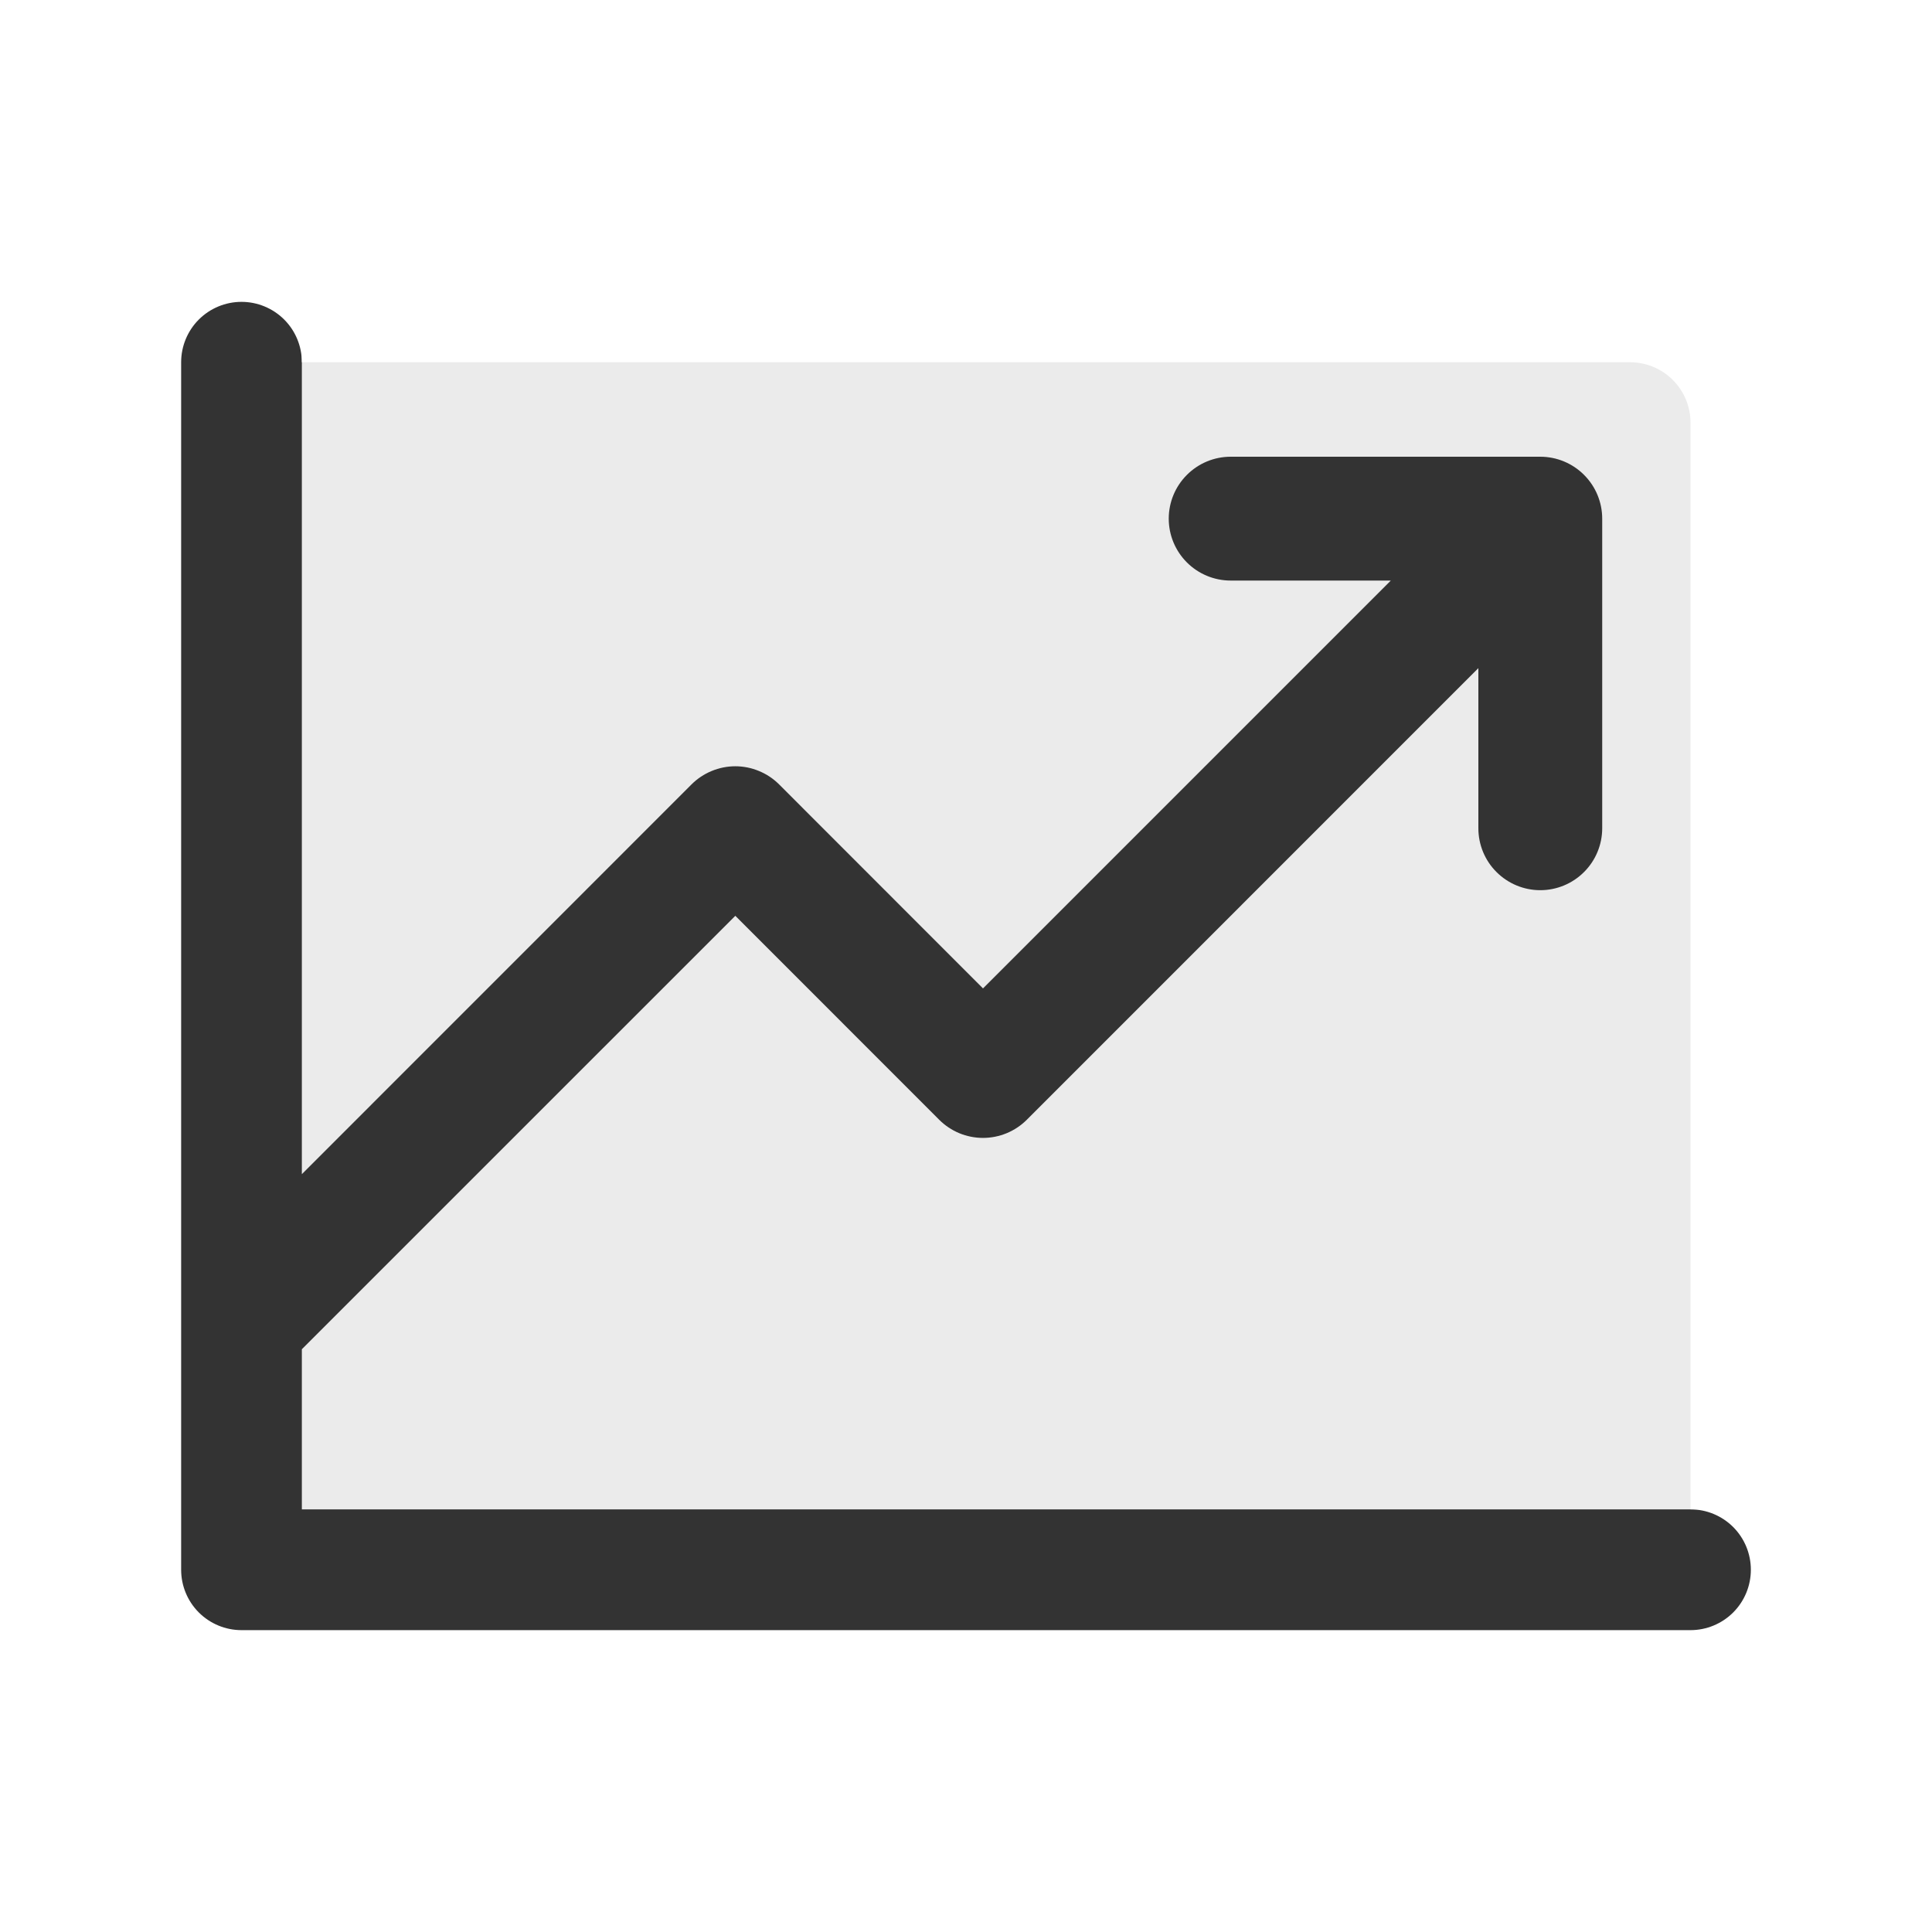
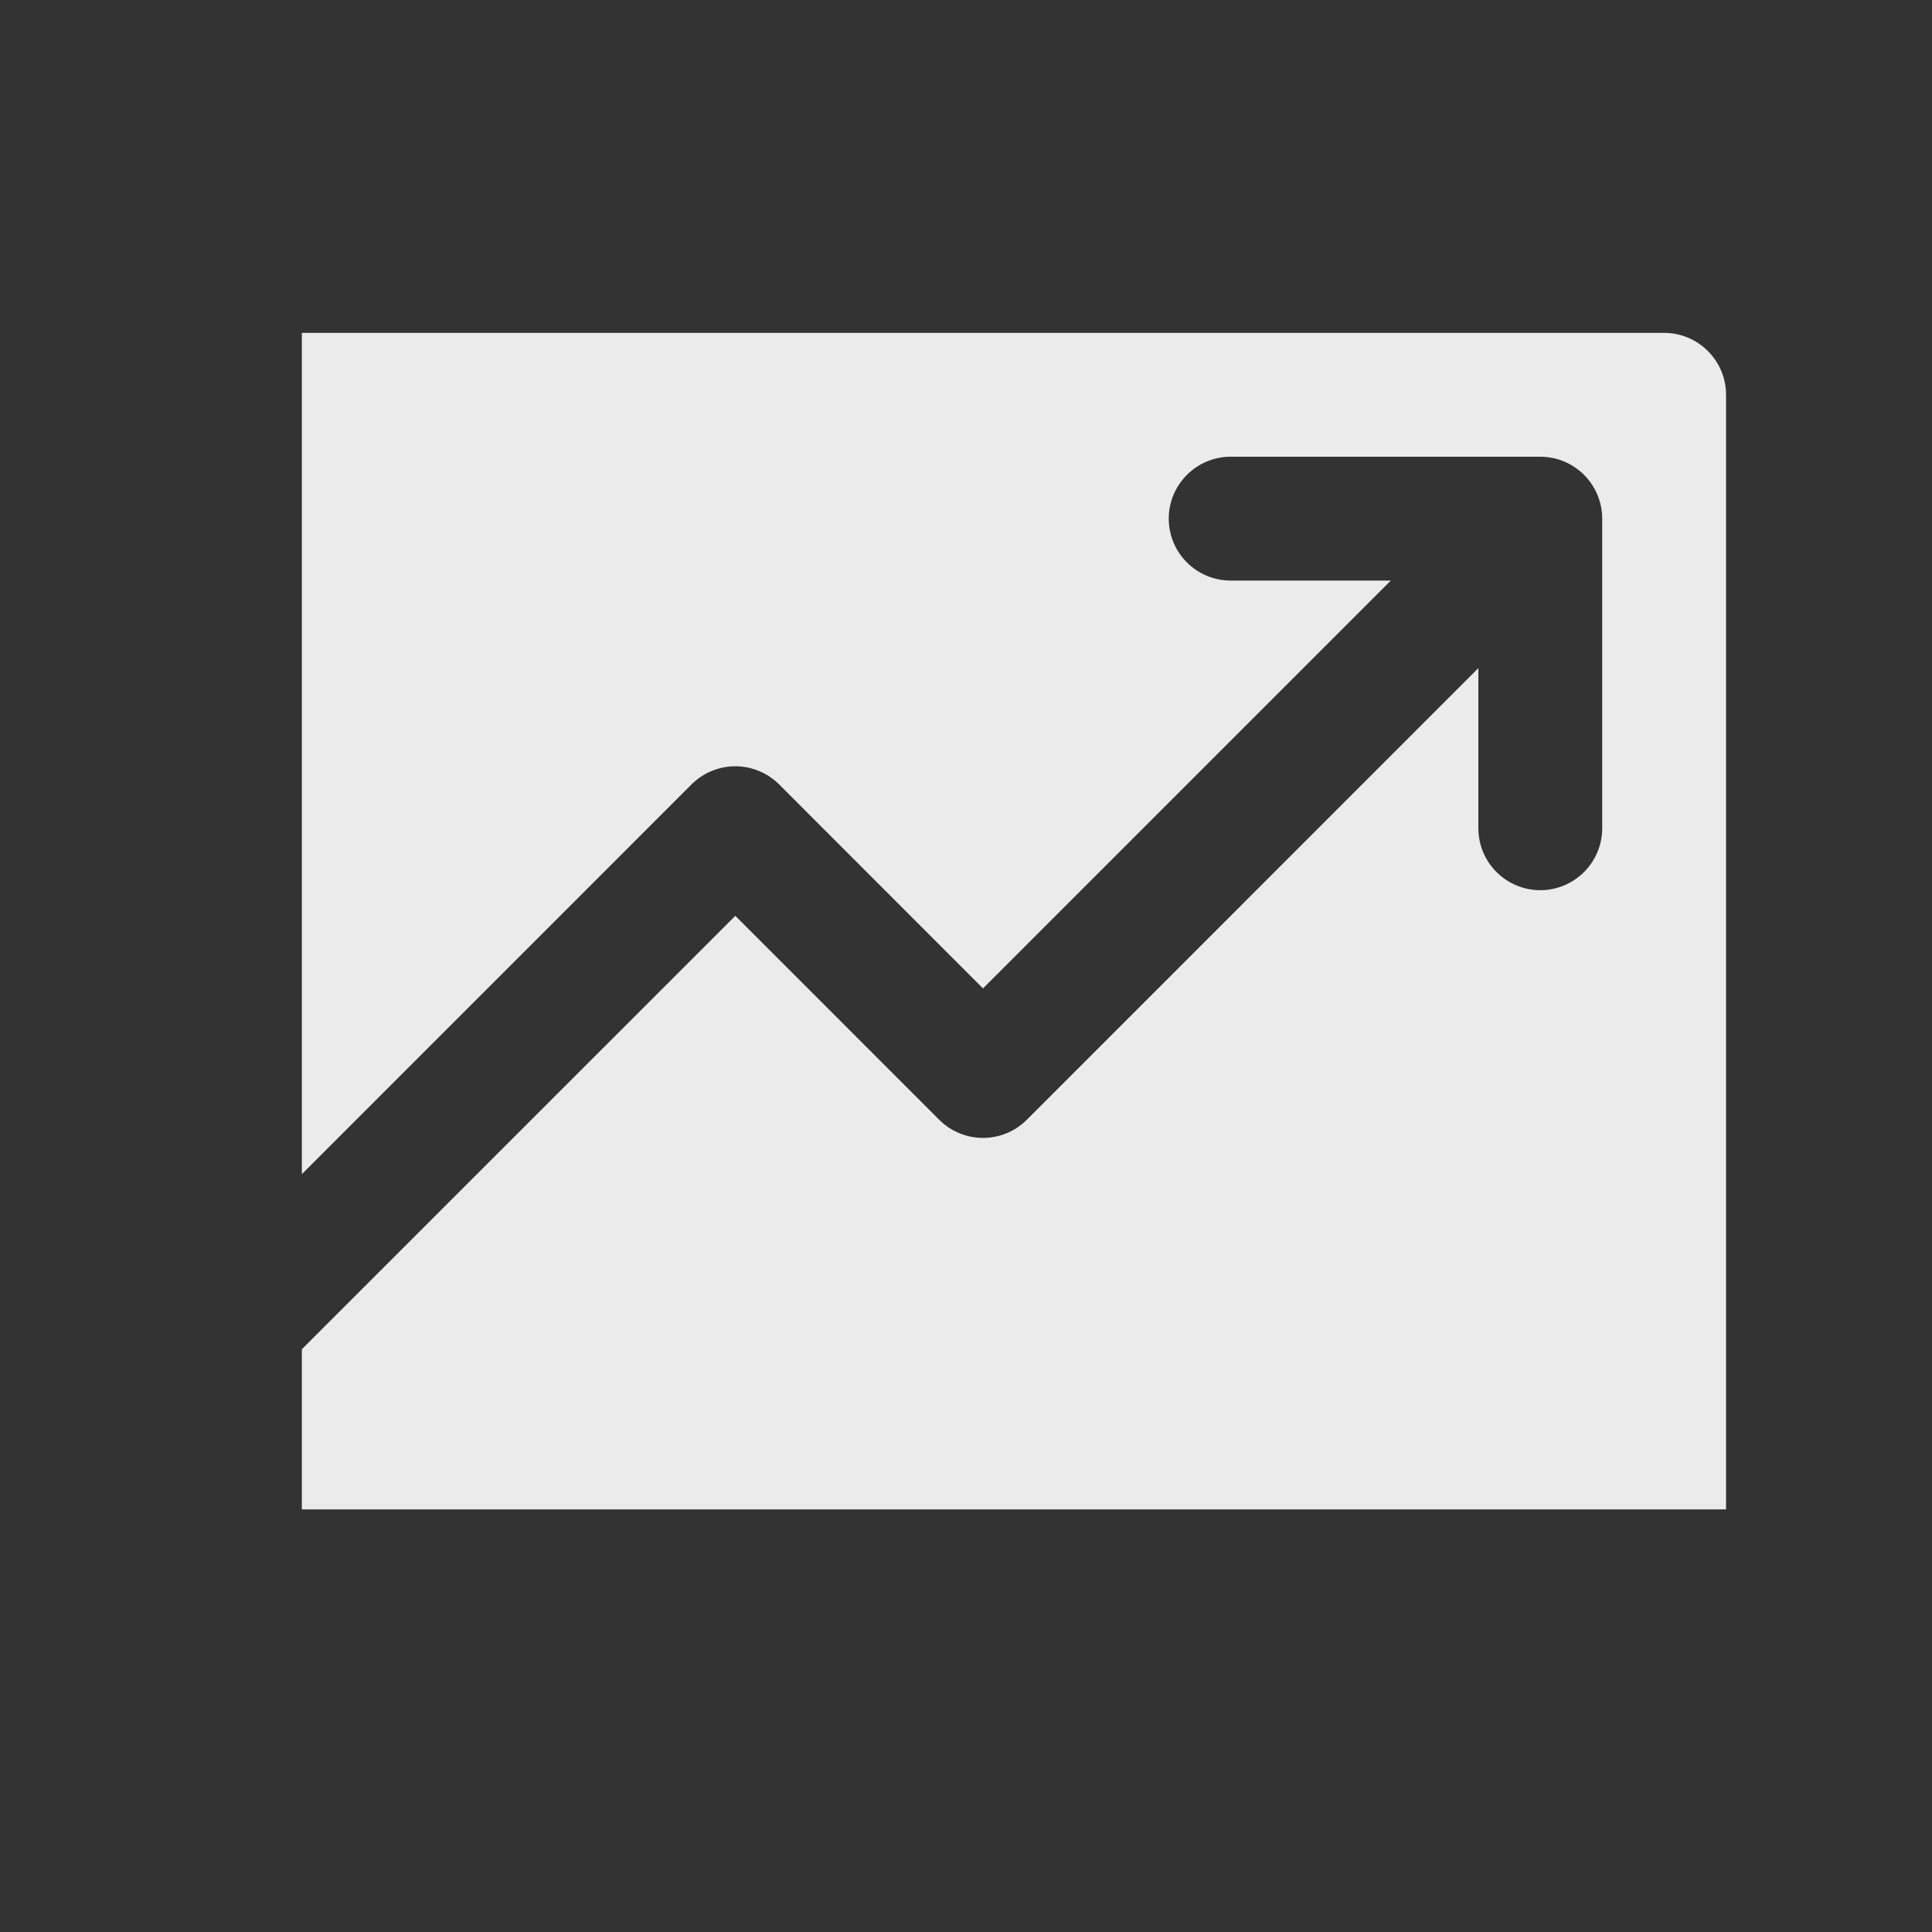
<svg xmlns="http://www.w3.org/2000/svg" width="50" height="50" viewBox="0 0 50 50" fill="none">
  <rect x="0" y="0" width="50" height="50" fill="#333333" stroke="none" />
-   <path fill-rule="evenodd" clip-rule="evenodd" d="M0 0H50V50H0V0ZM45.312 40.625C45.312 41.039 45.148 41.437 44.855 41.73C44.562 42.023 44.164 42.188 43.75 42.188H6.25C5.836 42.188 5.438 42.023 5.145 41.73C4.852 41.437 4.688 41.039 4.688 40.625V9.375C4.688 8.961 4.852 8.563 5.145 8.27C5.438 7.977 5.836 7.812 6.25 7.812C6.664 7.812 7.062 7.977 7.355 8.27C7.648 8.563 7.812 8.961 7.812 9.375H42.188C42.602 9.375 42.999 9.54 43.292 9.833C43.585 10.126 43.75 10.523 43.75 10.938V39.062C44.164 39.062 44.562 39.227 44.855 39.52C45.148 39.813 45.312 40.211 45.312 40.625Z" fill="white" />
  <path opacity="0.9" d="M44.67 39.062V10.218C44.67 9.793 44.501 9.385 44.2 9.085C43.9 8.784 43.492 8.615 43.067 8.615H7.812V30.387L17.896 20.301C18.045 20.152 18.222 20.034 18.416 19.954C18.611 19.873 18.819 19.831 19.03 19.831C19.241 19.831 19.449 19.873 19.643 19.954C19.838 20.034 20.015 20.152 20.164 20.301L25.44 25.58L35.994 15.025H31.85C31.425 15.025 31.017 14.856 30.717 14.556C30.416 14.255 30.247 13.848 30.247 13.423C30.247 12.998 30.416 12.59 30.717 12.29C31.017 11.989 31.425 11.82 31.85 11.82H39.862C40.287 11.82 40.695 11.989 40.995 12.29C41.296 12.59 41.465 12.998 41.465 13.423V21.435C41.465 21.86 41.296 22.268 40.995 22.568C40.695 22.869 40.287 23.038 39.862 23.038C39.437 23.038 39.03 22.869 38.729 22.568C38.428 22.268 38.26 21.86 38.26 21.435V17.291L26.574 28.979C26.425 29.128 26.248 29.246 26.053 29.327C25.859 29.407 25.65 29.449 25.44 29.449C25.229 29.449 25.021 29.407 24.826 29.327C24.632 29.246 24.455 29.128 24.306 28.979L19.03 23.701L7.812 34.918V39.062H44.67Z" fill="white" />
</svg>